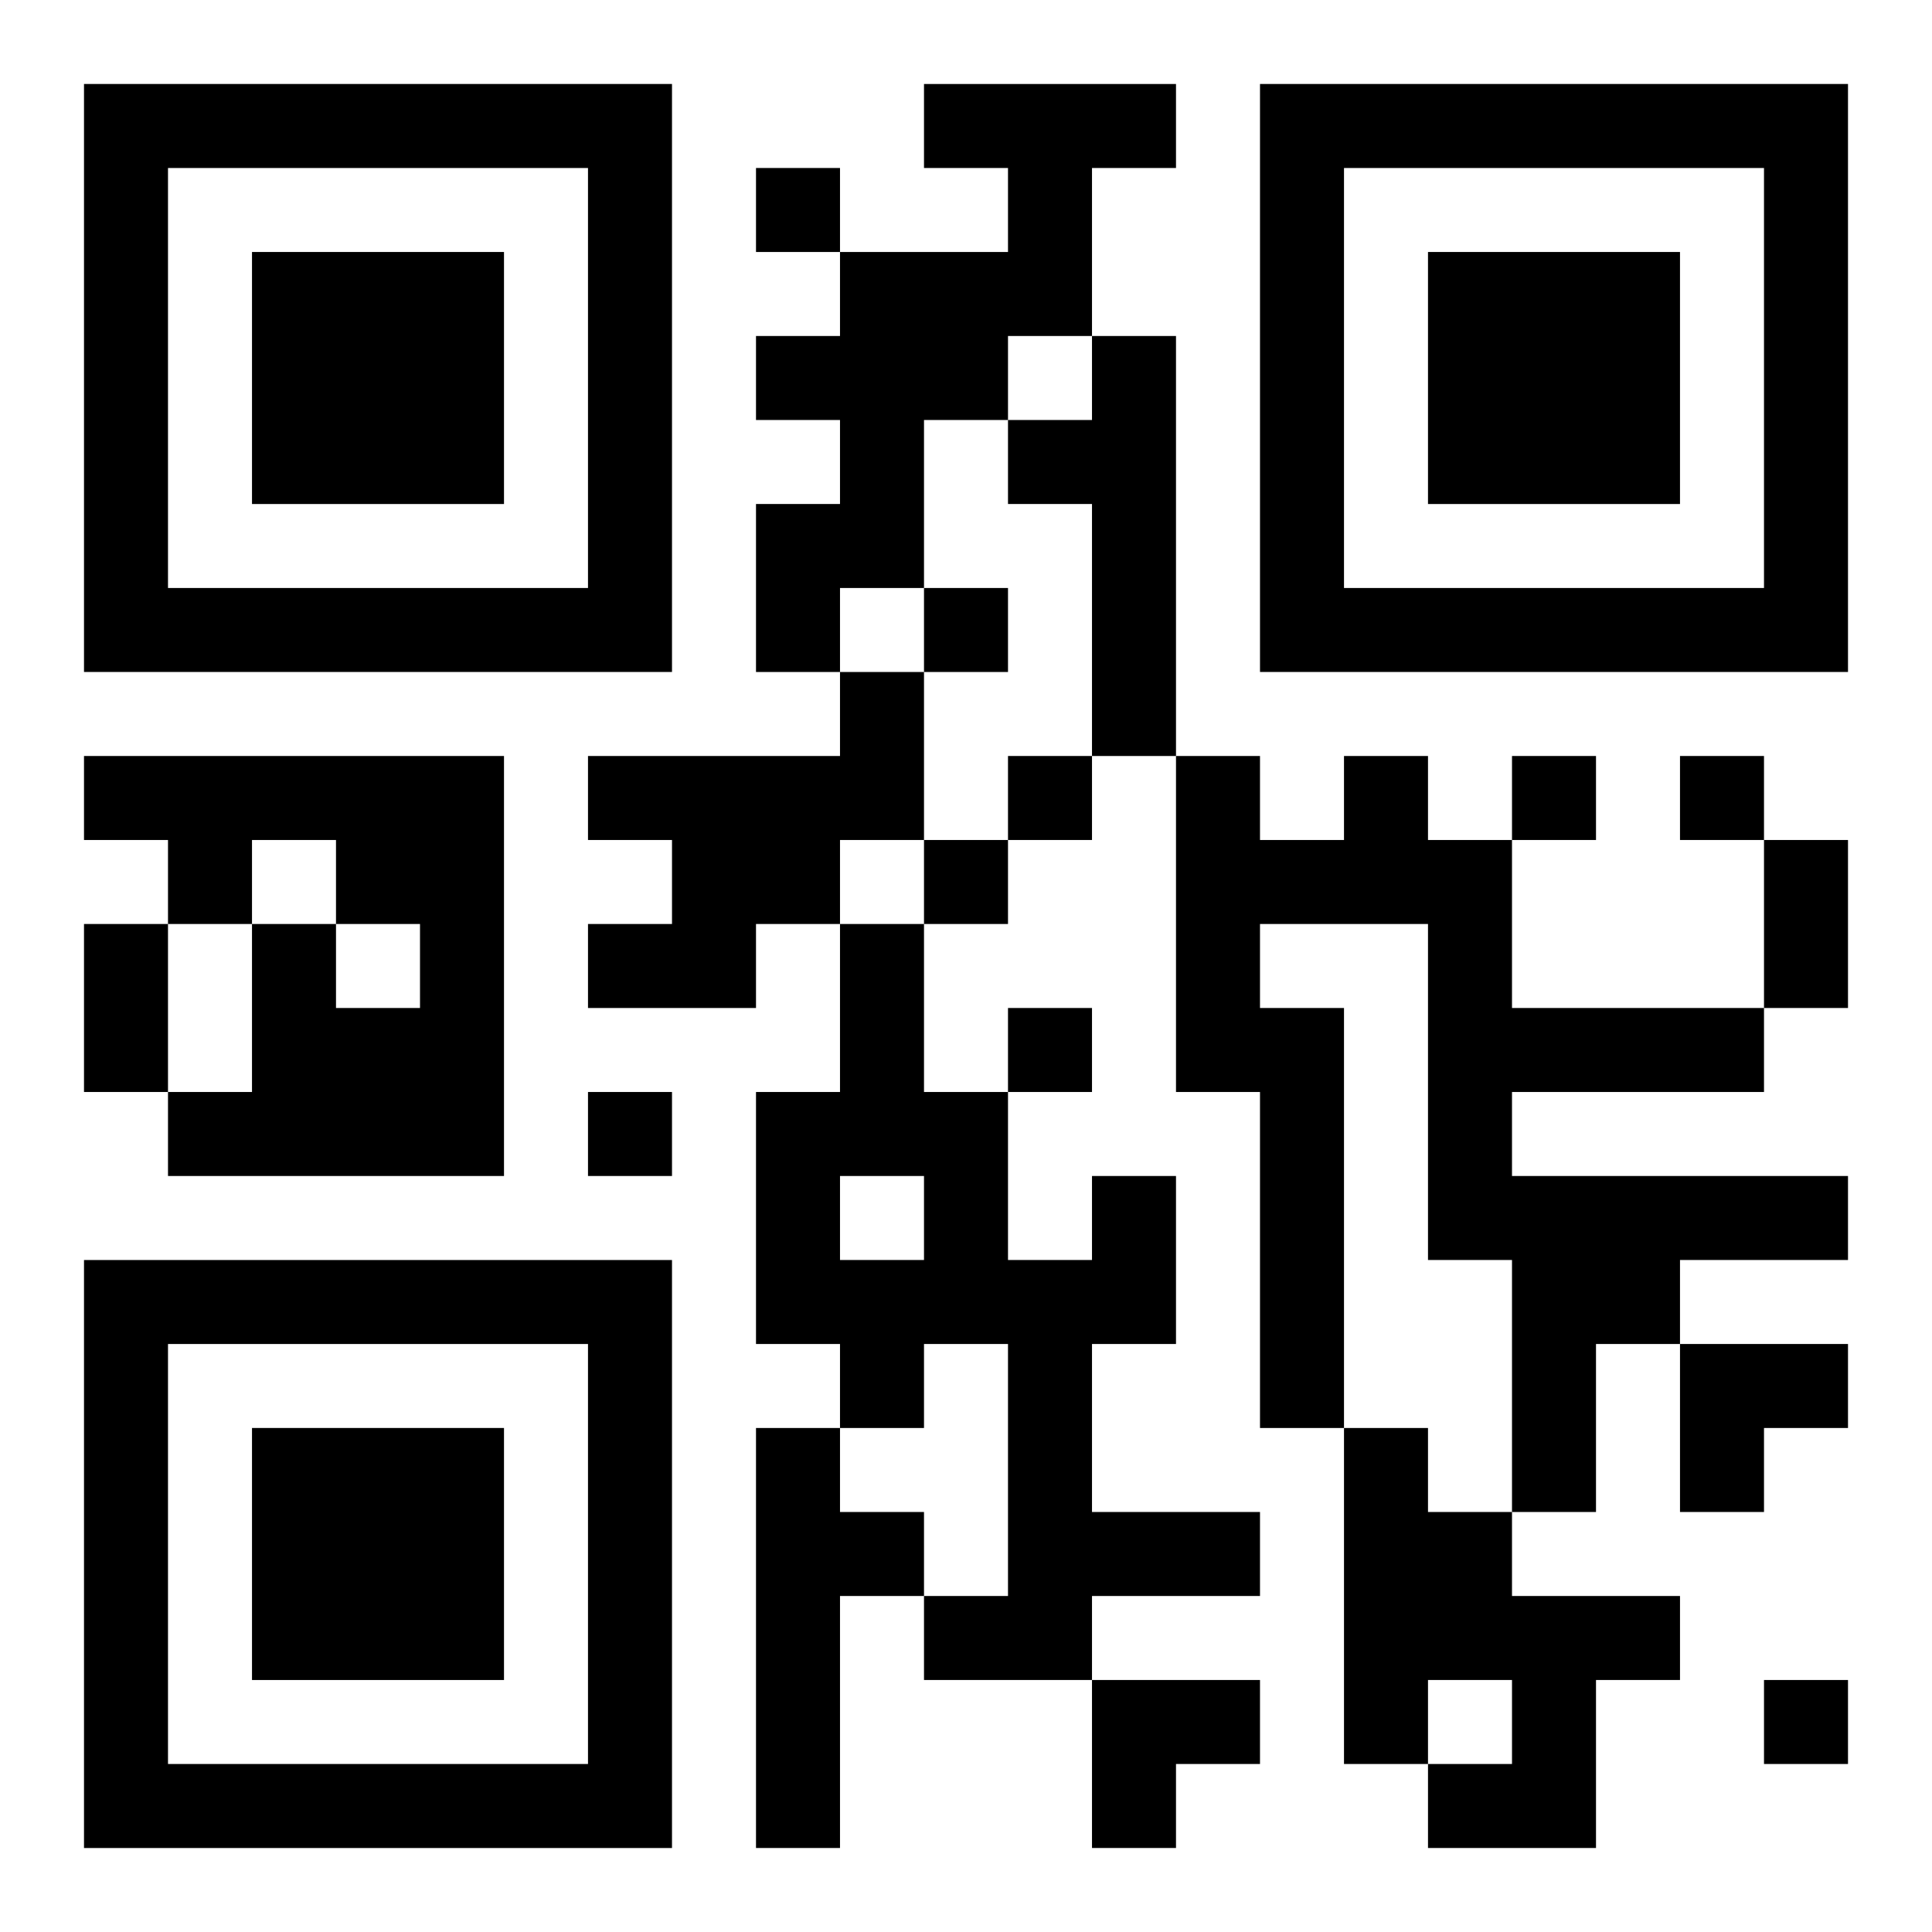
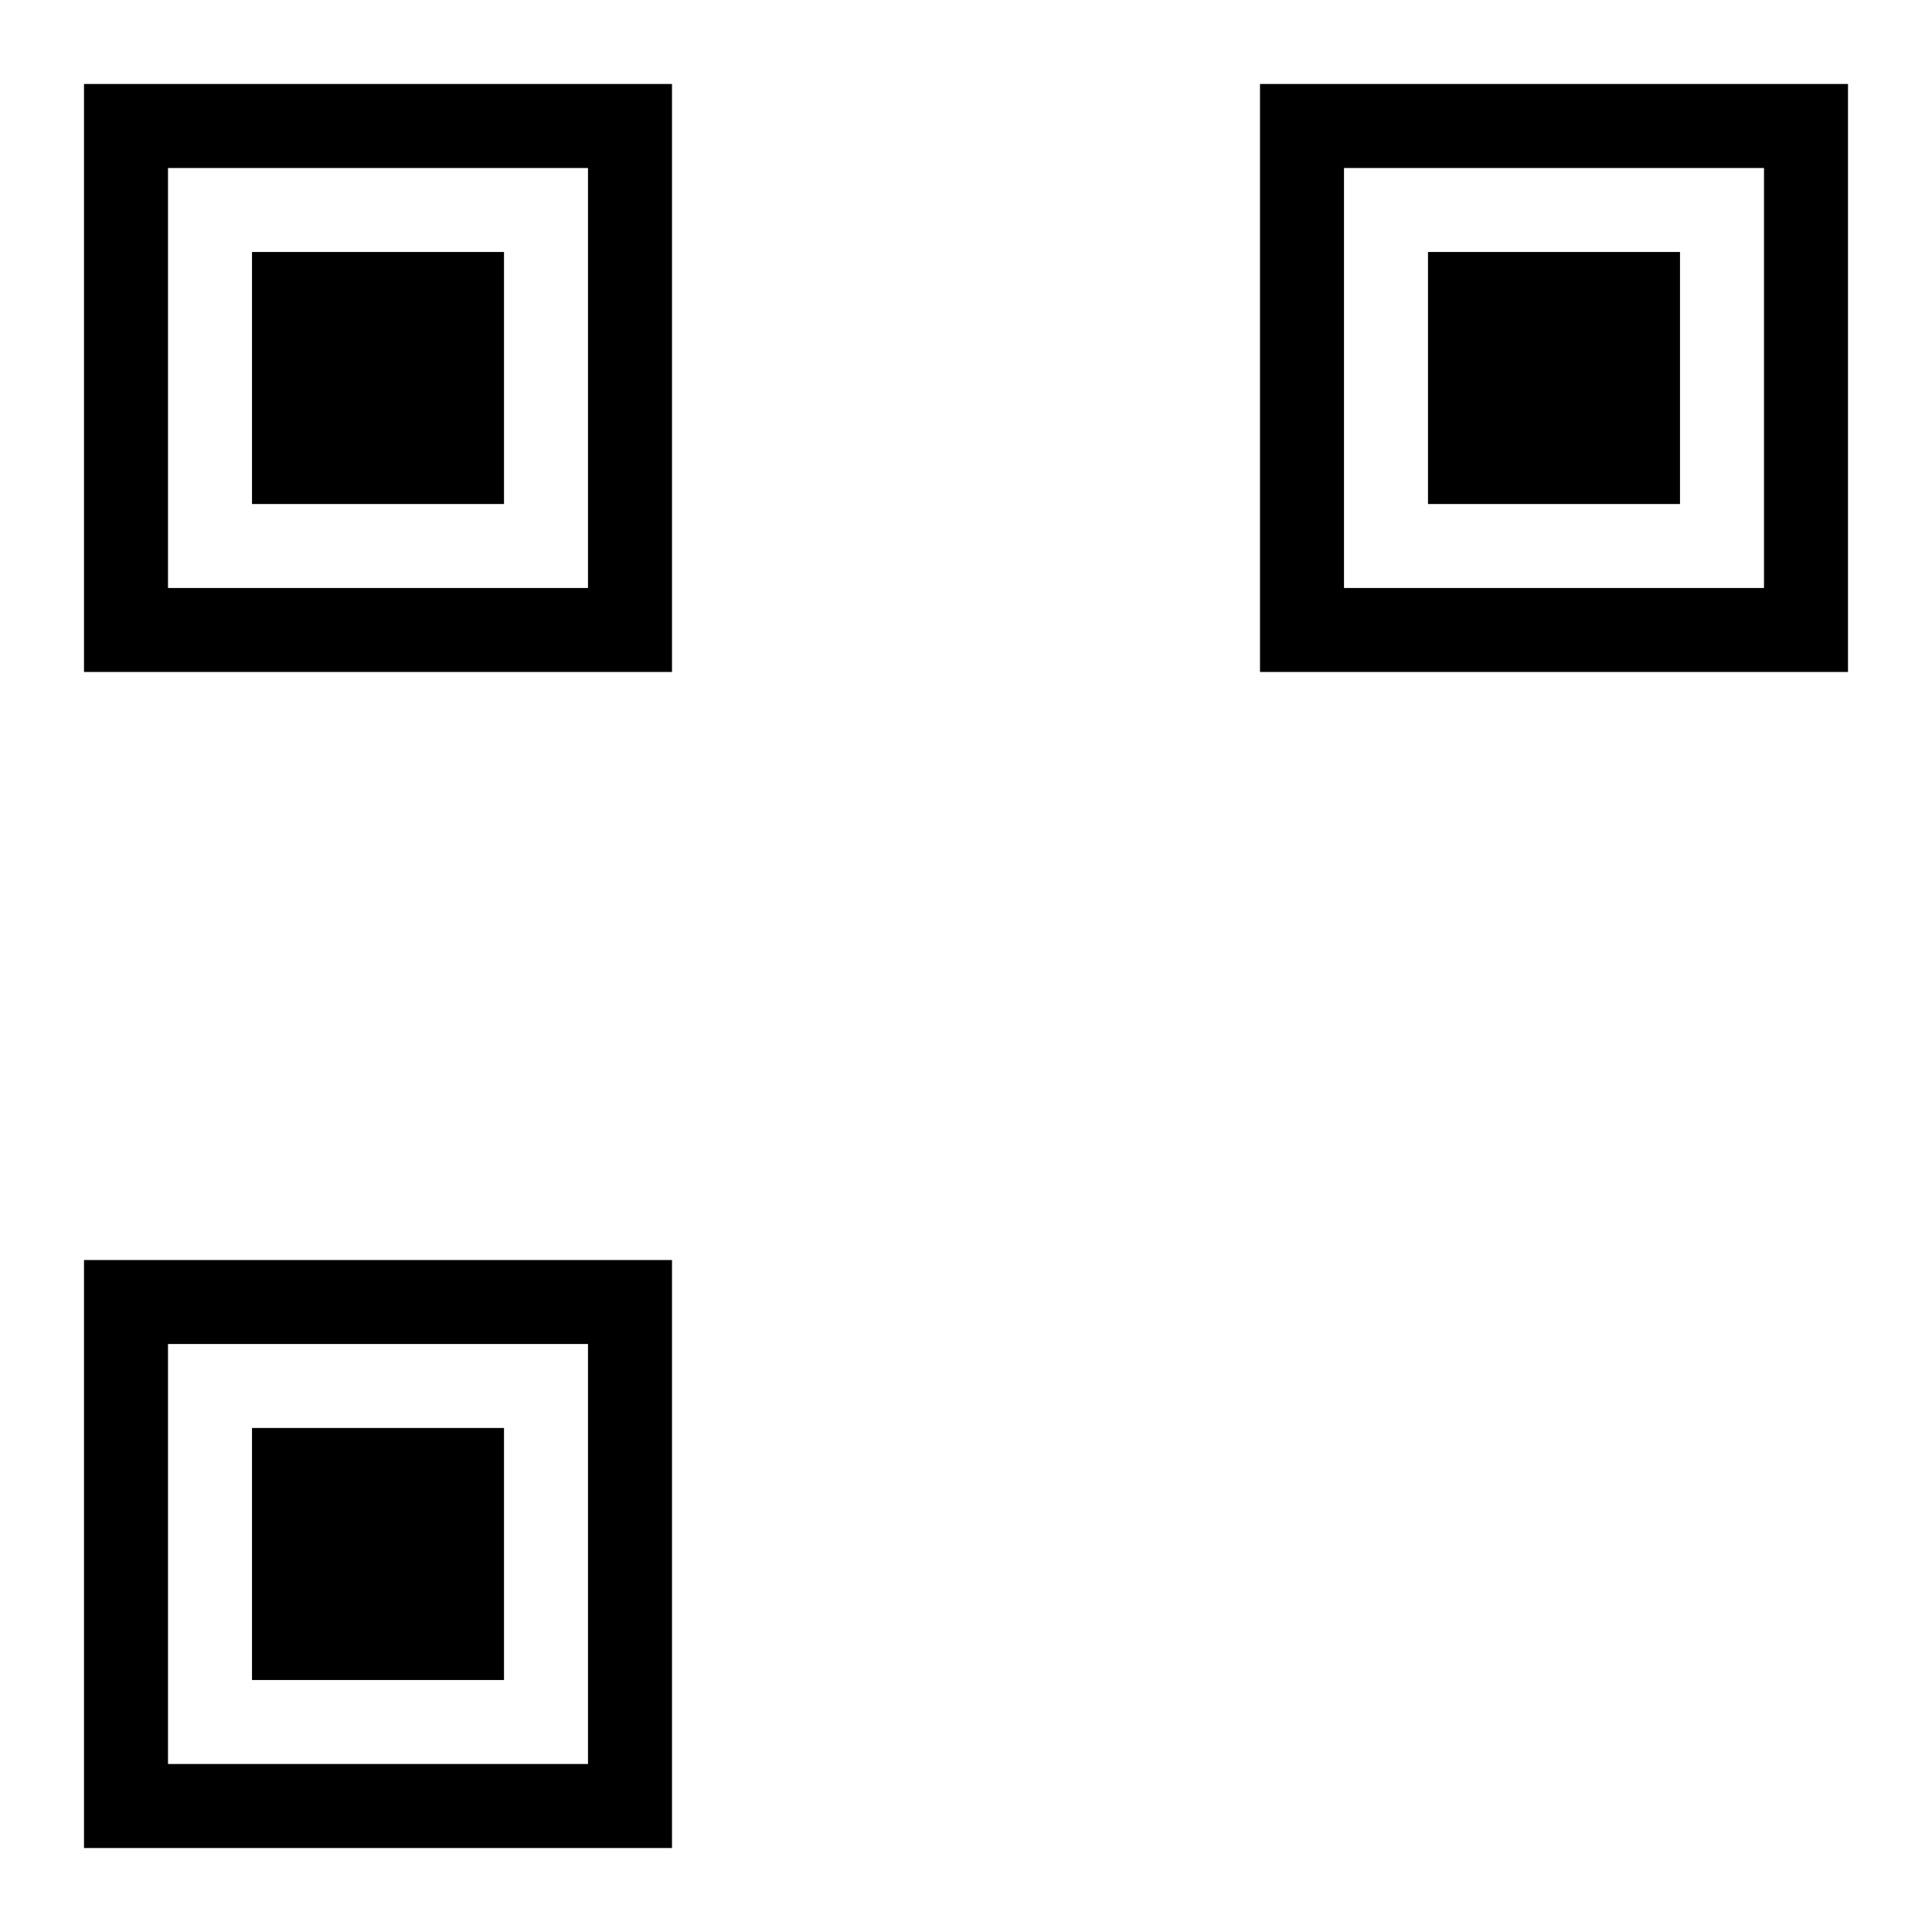
<svg xmlns="http://www.w3.org/2000/svg" xmlns:xlink="http://www.w3.org/1999/xlink" width="250" height="250" baseProfile="full" version="1.1" viewBox="-1 -1 23 23">
  <symbol id="a">
    <path d="m0 7v7h7v-7h-7zm1 1h5v5h-5v-5zm1 1v3h3v-3h-3z" />
  </symbol>
  <use y="-7" xlink:href="#a" />
  <use y="7" xlink:href="#a" />
  <use x="14" y="-7" xlink:href="#a" />
-   <path d="m10 0h3v1h-1v2h-1v1h-1v2h-1v1h-1v-2h1v-1h-1v-1h1v-1h2v-1h-1v-1m2 3h1v5h-1v-3h-1v-1h1v-1m-3 4h1v2h-1v1h-1v1h-2v-1h1v-1h-1v-1h3v-1m-9 1h5v5h-4v-1h1v-2h1v1h1v-1h-1v-1h-1v1h-1v-1h-1v-1m15 0h1v1h1v2h3v1h-3v1h4v1h-2v1h-1v2h-1v-3h-1v-4h-2v1h1v5h-1v-4h-1v-4h1v1h1v-1m-3 5h1v2h-1v2h2v1h-2v1h-2v-1h1v-3h-1v1h-1v-1h-1v-3h1v-2h1v2h1v2h1v-1m-3 0v1h1v-1h-1m-1 3h1v1h1v1h-1v3h-1v-5m7 0h1v1h1v1h2v1h-1v2h-2v-1h1v-1h-1v1h-1v-4m-7-15v1h1v-1h-1m2 5v1h1v-1h-1m1 2v1h1v-1h-1m6 0v1h1v-1h-1m2 0v1h1v-1h-1m-9 1v1h1v-1h-1m1 2v1h1v-1h-1m-5 1v1h1v-1h-1m14 7v1h1v-1h-1m0-10h1v2h-1v-2m-20 1h1v2h-1v-2m19 5h2v1h-1v1h-1zm-7 4h2v1h-1v1h-1z" />
</svg>